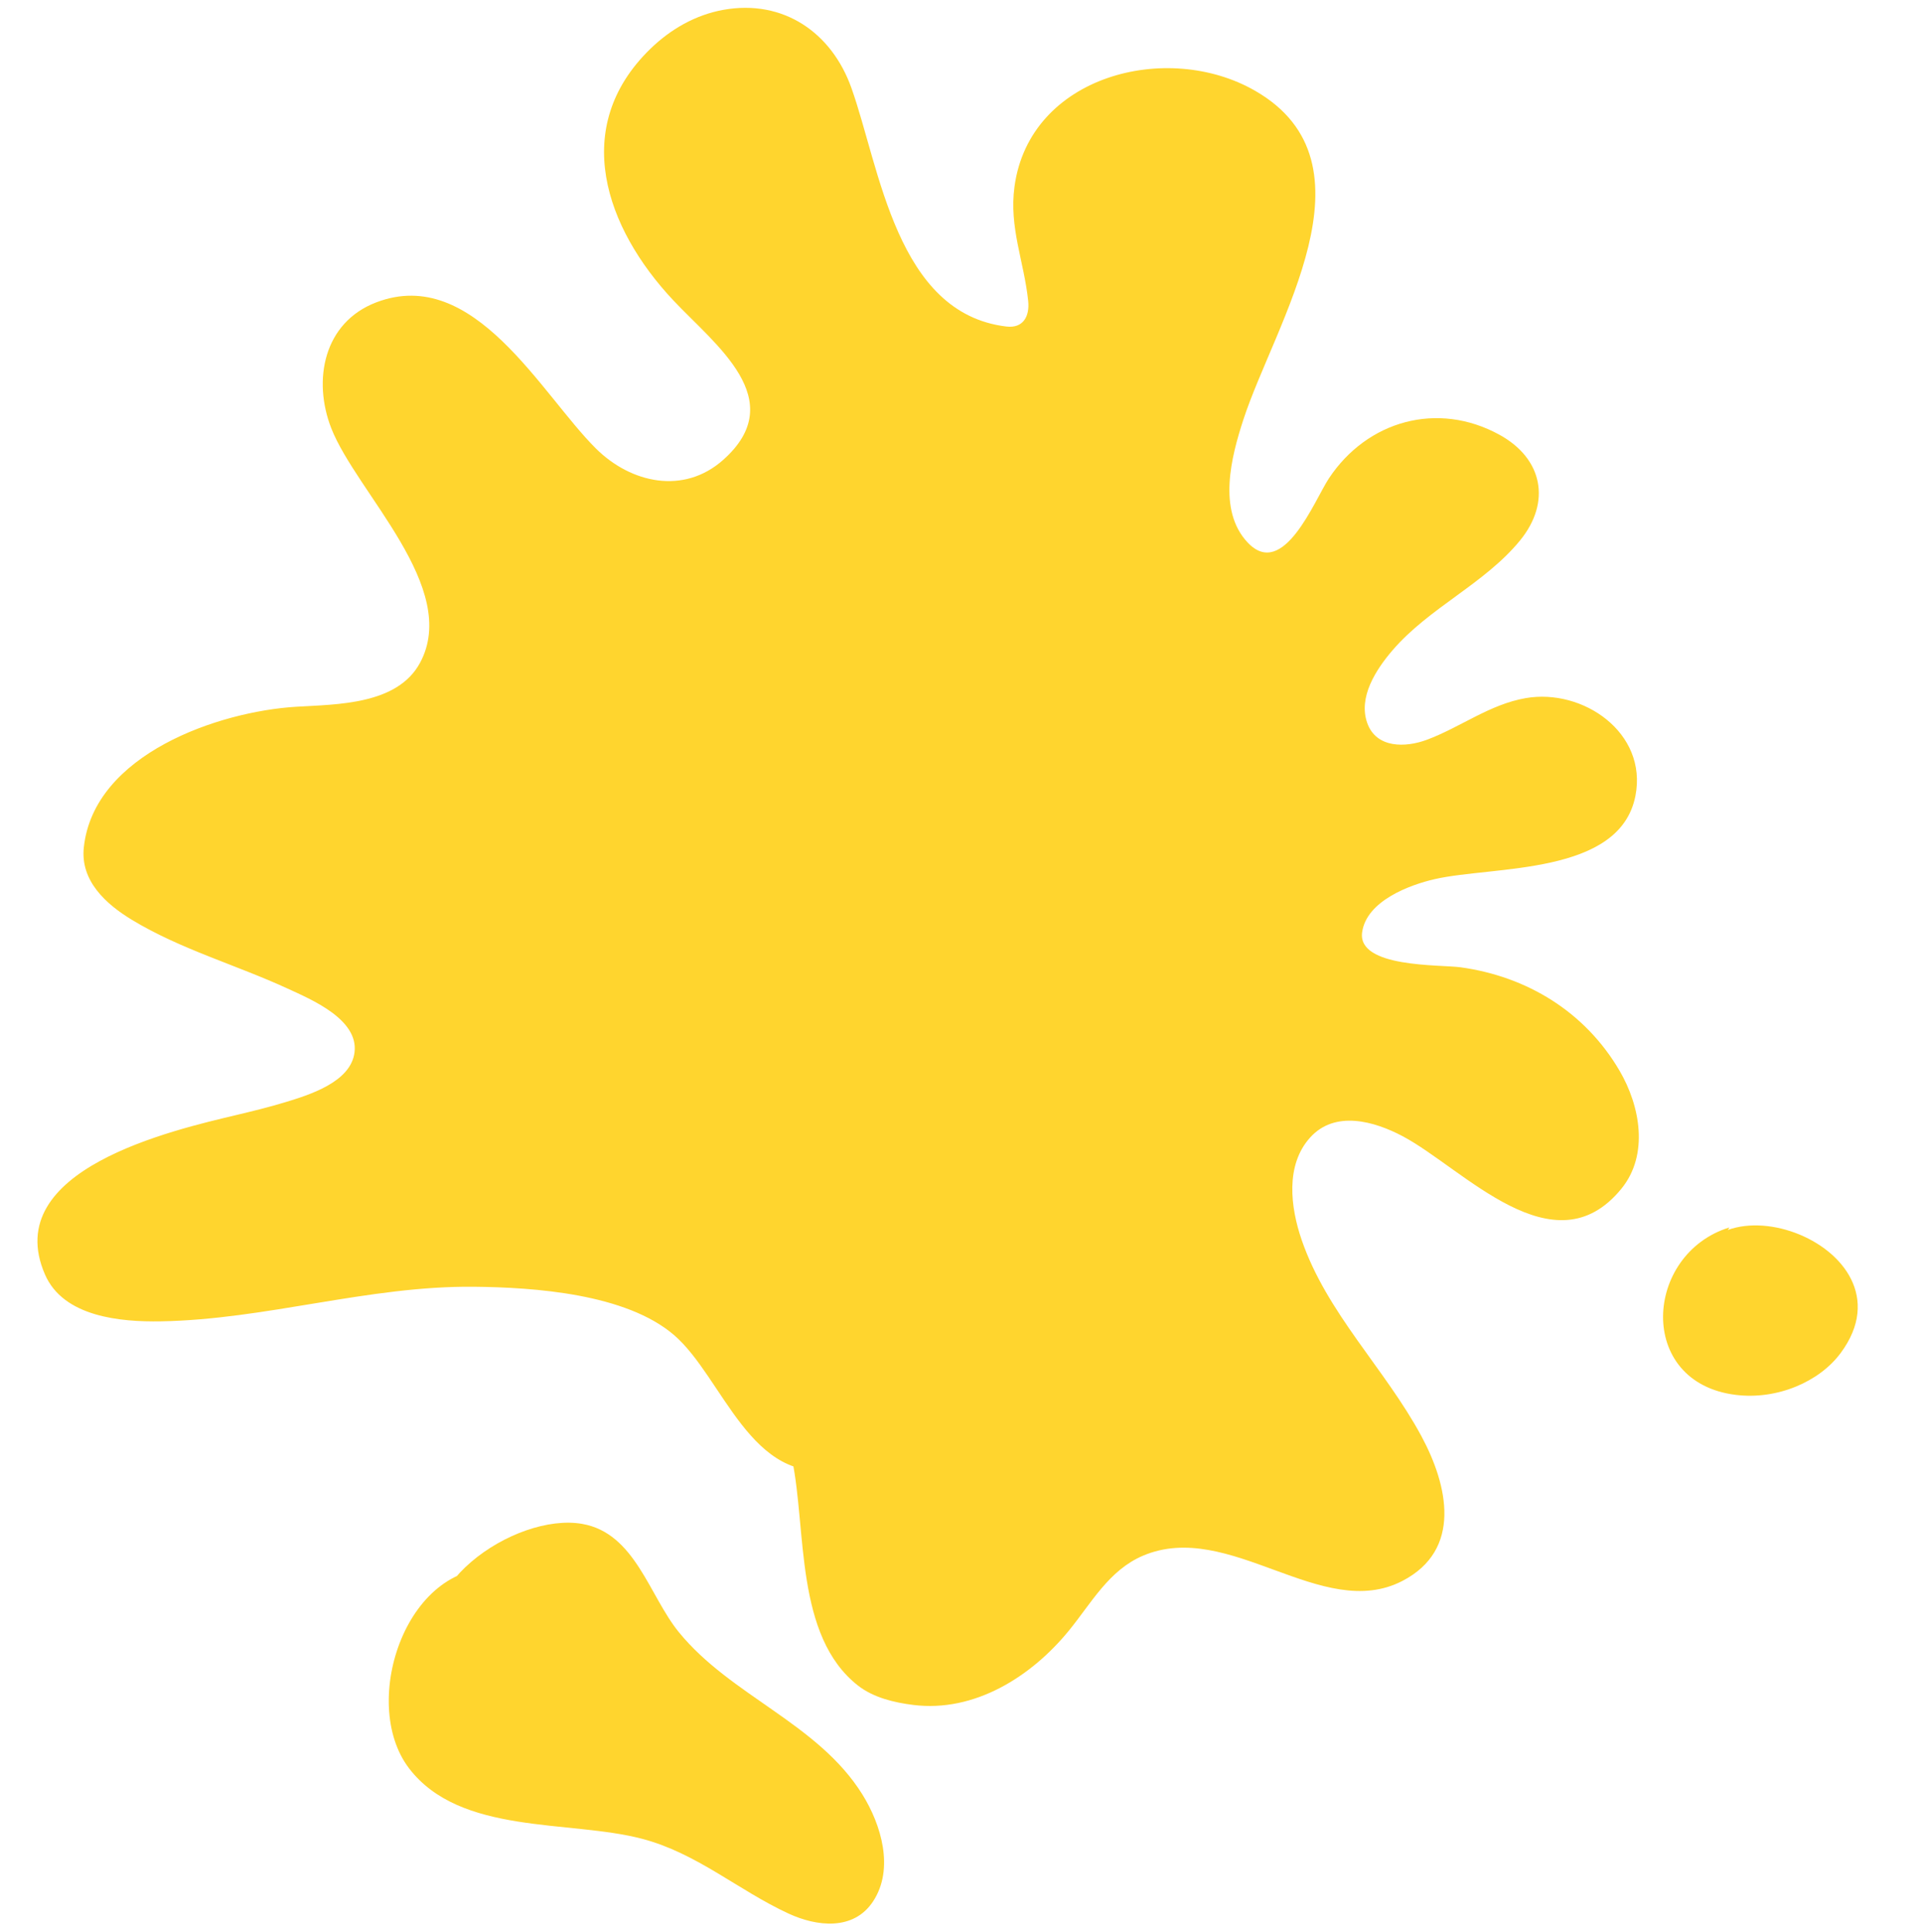
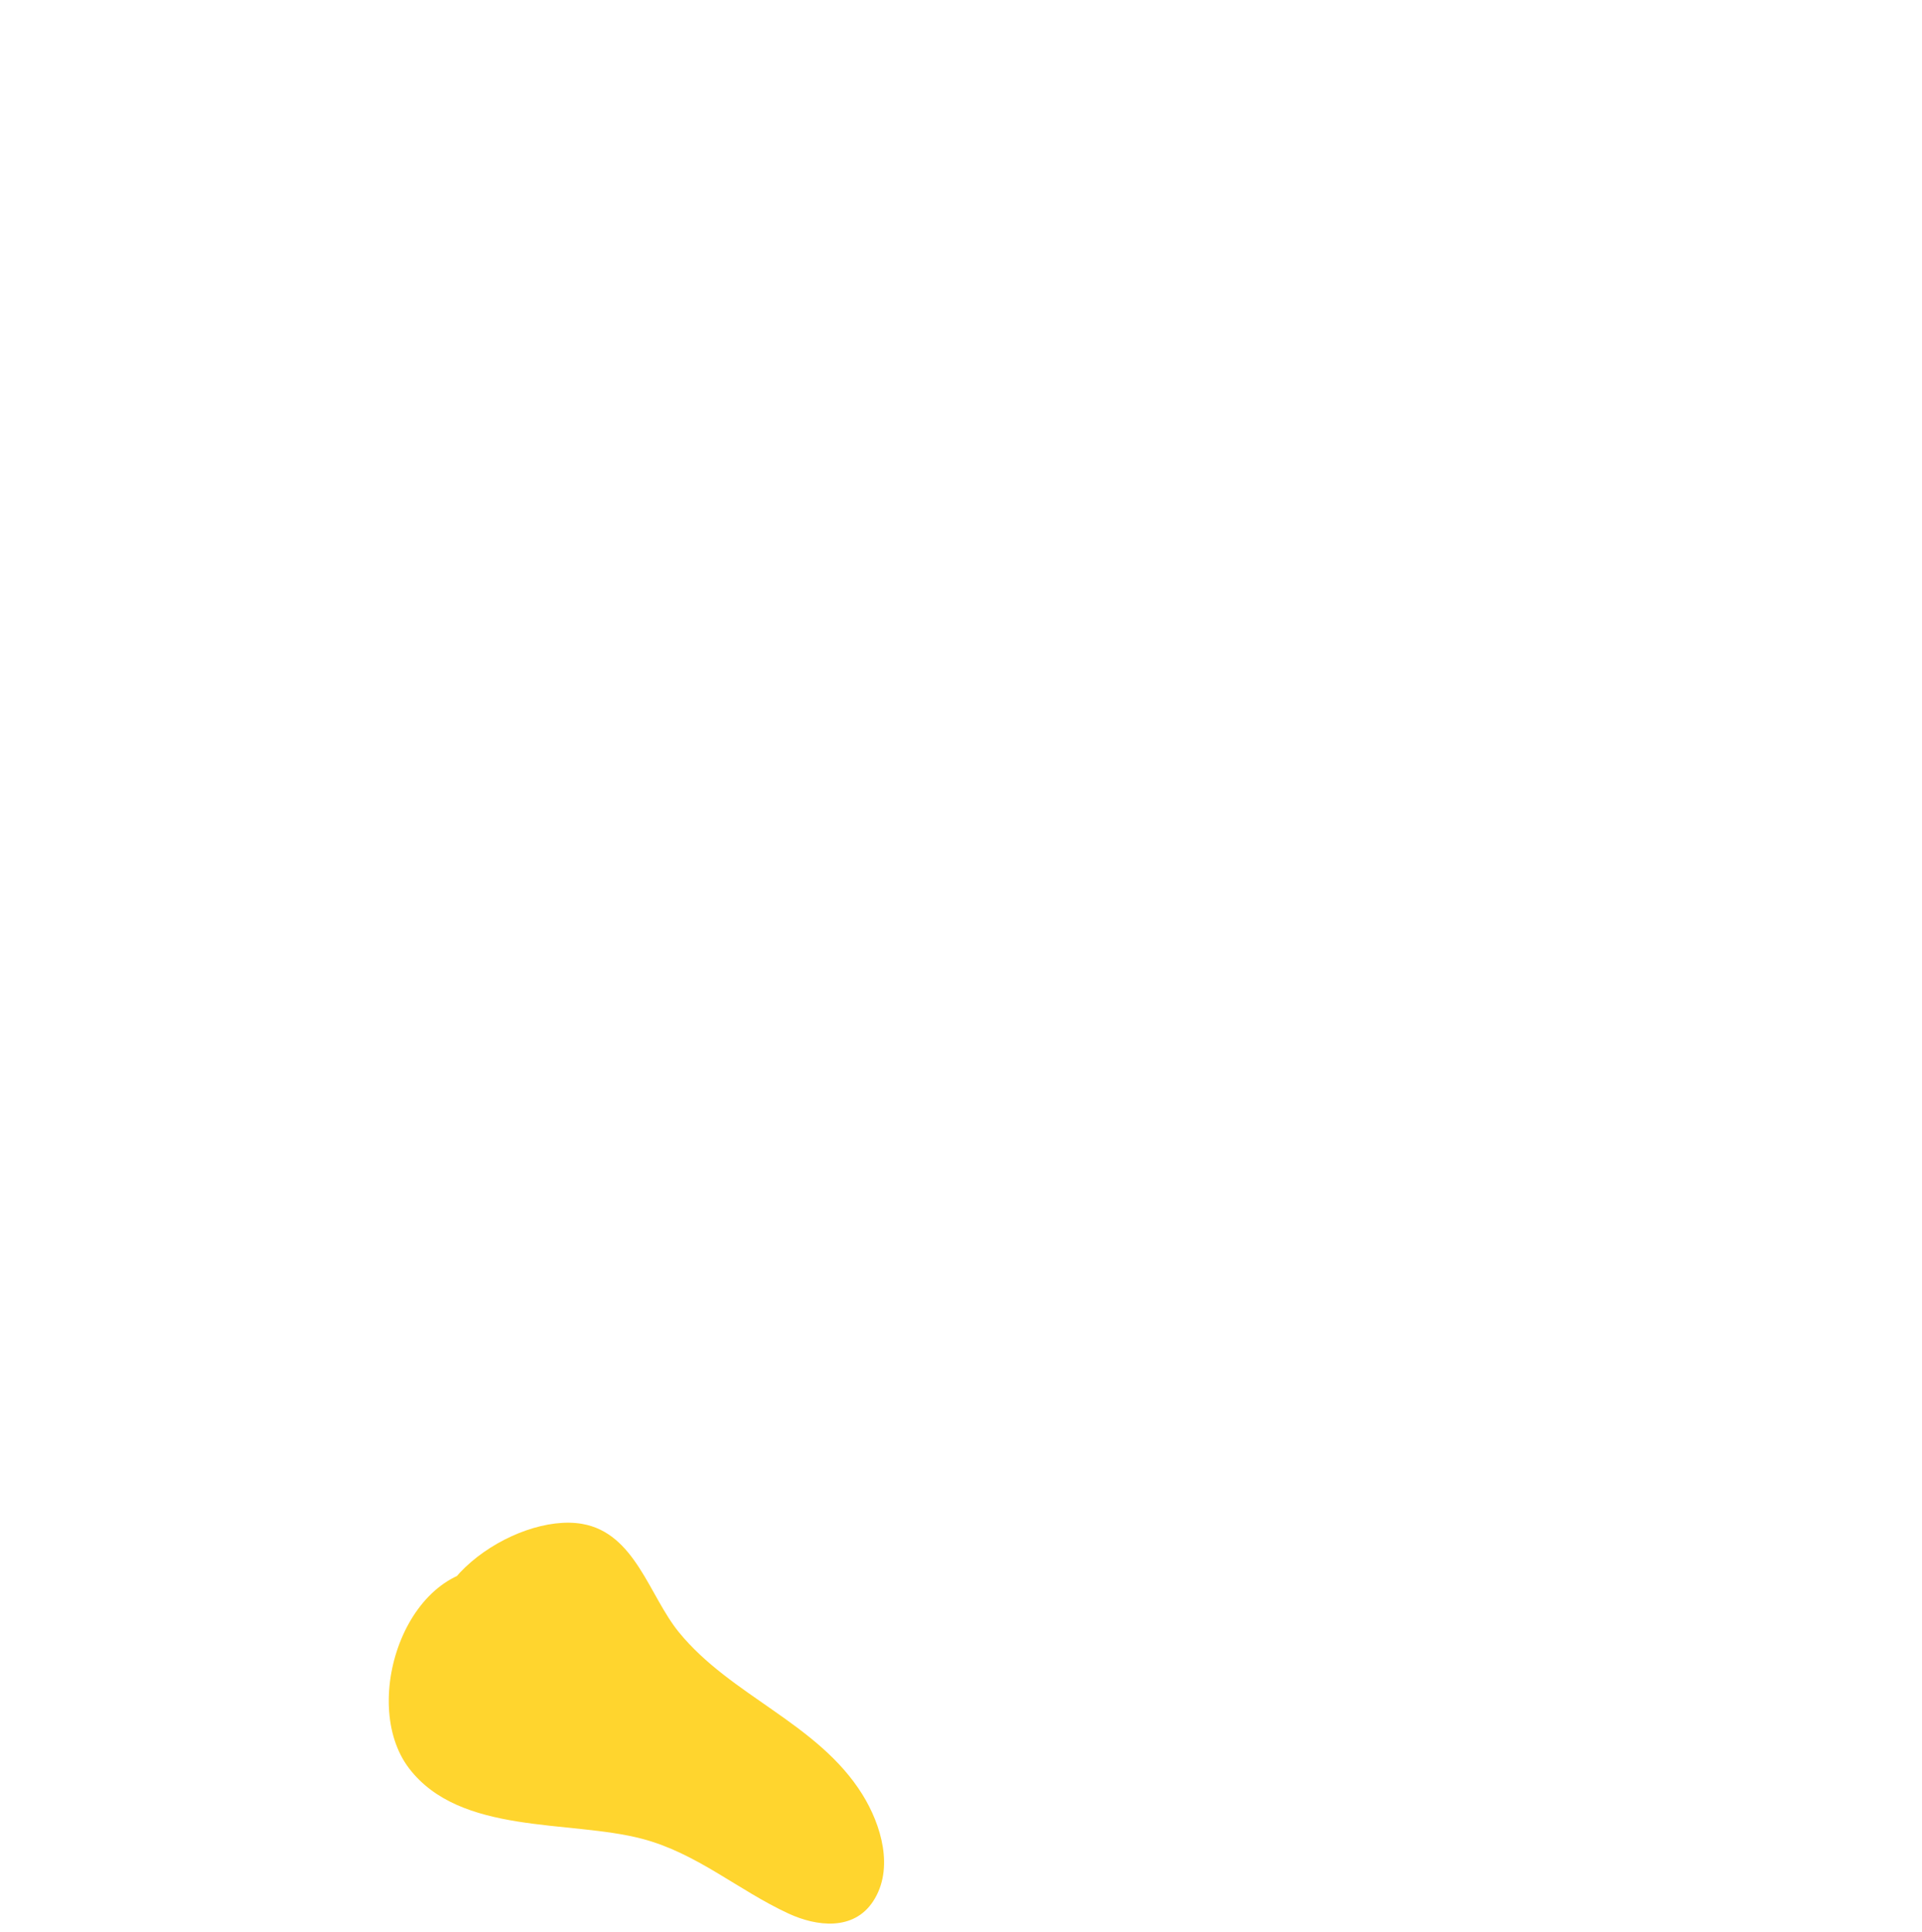
<svg xmlns="http://www.w3.org/2000/svg" clip-rule="evenodd" fill-rule="evenodd" height="274.5" preserveAspectRatio="xMidYMid meet" stroke-linejoin="round" stroke-miterlimit="2" version="1.0" viewBox="116.0 113.3 273.1 274.5" width="273.1" zoomAndPan="magnify">
  <g>
    <g>
-       <path d="M0 0H500V500H0z" fill="none" transform="translate(.72 .6)" />
      <g>
        <g id="change1_3">
-           <path d="M226.917,269.408C230.056,269.607 232.897,271.643 233.547,274.795C233.947,276.733 233.619,279.64 235.356,281.004C235.781,281.337 236.355,281.473 236.879,281.538C238.564,281.748 240.125,280.757 241.154,279.497C241.769,278.745 242.254,277.834 243.192,277.435C245.571,276.424 248.113,279.277 250.328,278.127C251.977,277.27 251.578,275.5 250.846,274.143C249.847,272.292 248.245,270.763 247.554,268.746C247.25,267.858 247.101,266.699 247.789,265.937C248.473,265.179 249.554,265.488 250.333,265.901C252.009,266.791 254.493,269.616 256.346,267.346C257.112,266.408 256.861,265.064 256.297,264.101C255.351,262.483 253.752,261.507 251.922,261.256C251.37,261.18 249.08,261.274 249.219,260.292C249.34,259.434 250.514,258.992 251.222,258.831C252.833,258.464 256.305,258.736 256.733,256.543C257.072,254.805 255.288,253.582 253.715,253.856C252.719,254.029 251.921,254.659 250.993,255.003C250.415,255.217 249.612,255.241 249.361,254.545C249.102,253.829 249.606,253.064 250.05,252.546C251.061,251.365 252.586,250.715 253.562,249.519C254.421,248.465 254.187,247.269 252.993,246.614C251.293,245.682 249.358,246.227 248.306,247.813C247.913,248.405 247.052,250.627 246.067,249.573C245.238,248.687 245.622,247.216 245.952,246.203C246.815,243.552 249.75,239.154 246.276,237.157C243.86,235.767 240.078,236.735 239.661,239.789C239.507,240.92 239.924,241.847 240.037,242.936C240.081,243.356 239.902,243.694 239.438,243.639C236.41,243.278 235.961,239.278 235.176,237.078C234.634,235.555 233.303,234.638 231.662,234.931C230.89,235.069 230.204,235.464 229.646,236.007C227.432,238.161 228.417,240.934 230.275,242.914C231.427,244.142 233.509,245.654 231.651,247.306C230.568,248.269 229.117,247.949 228.155,246.996C226.649,245.503 224.801,241.95 222.115,242.974C220.661,243.528 220.361,245.117 220.875,246.434C221.565,248.202 224.434,250.824 223.314,252.889C222.689,254.04 221.04,254.025 219.916,254.093C217.786,254.221 214.345,255.393 214.072,257.962C213.974,258.878 214.677,259.517 215.393,259.951C216.729,260.761 218.264,261.191 219.676,261.842C220.322,262.14 221.628,262.685 221.515,263.594C221.414,264.418 220.26,264.768 219.608,264.967C219.169,265.101 218.722,265.209 218.276,265.316C216.534,265.731 211.749,266.813 213.004,269.702C213.512,270.873 215.089,271.01 216.186,270.991C219.082,270.942 221.894,270.01 224.801,270.04C226.454,270.057 228.978,270.229 230.302,271.37C231.65,272.531 232.415,275.538 234.77,275.04C237.336,274.497 238.339,271.214 238.015,268.961C237.412,264.76 234.438,261.522 230.602,259.975" fill="#ffd52e" fill-rule="nonzero" transform="translate(-978.415 -1099.43) scale(5.168)" />
-         </g>
+           </g>
        <g id="change1_2">
          <path d="M225.604,277.803C222.983,277.451 221.613,281.452 223.017,283.284C224.422,285.119 227.418,284.694 229.414,285.216C230.931,285.613 232.054,286.628 233.446,287.273C234.221,287.632 235.237,287.754 235.773,286.938C236.362,286.042 235.996,284.829 235.476,283.995C234.257,282.041 231.865,281.294 230.433,279.538C229.615,278.535 229.232,276.816 227.776,276.56C225.934,276.236 222.769,278.369 223.899,280.464" fill="#ffd52e" fill-rule="nonzero" transform="translate(-978.415 -1099.43) scale(5.168)" />
        </g>
        <g id="change1_1">
-           <path d="M259.317,268.409C256.968,269.131 256.743,272.676 259.493,273.013C260.056,273.082 260.632,272.997 261.155,272.781C261.63,272.585 262.075,272.271 262.381,271.855C264.587,268.865 258.223,266.602 258.183,270.201" fill="#ffd52e" fill-rule="nonzero" transform="translate(-978.415 -1099.43) scale(5.168)" />
-         </g>
+           </g>
      </g>
    </g>
  </g>
</svg>